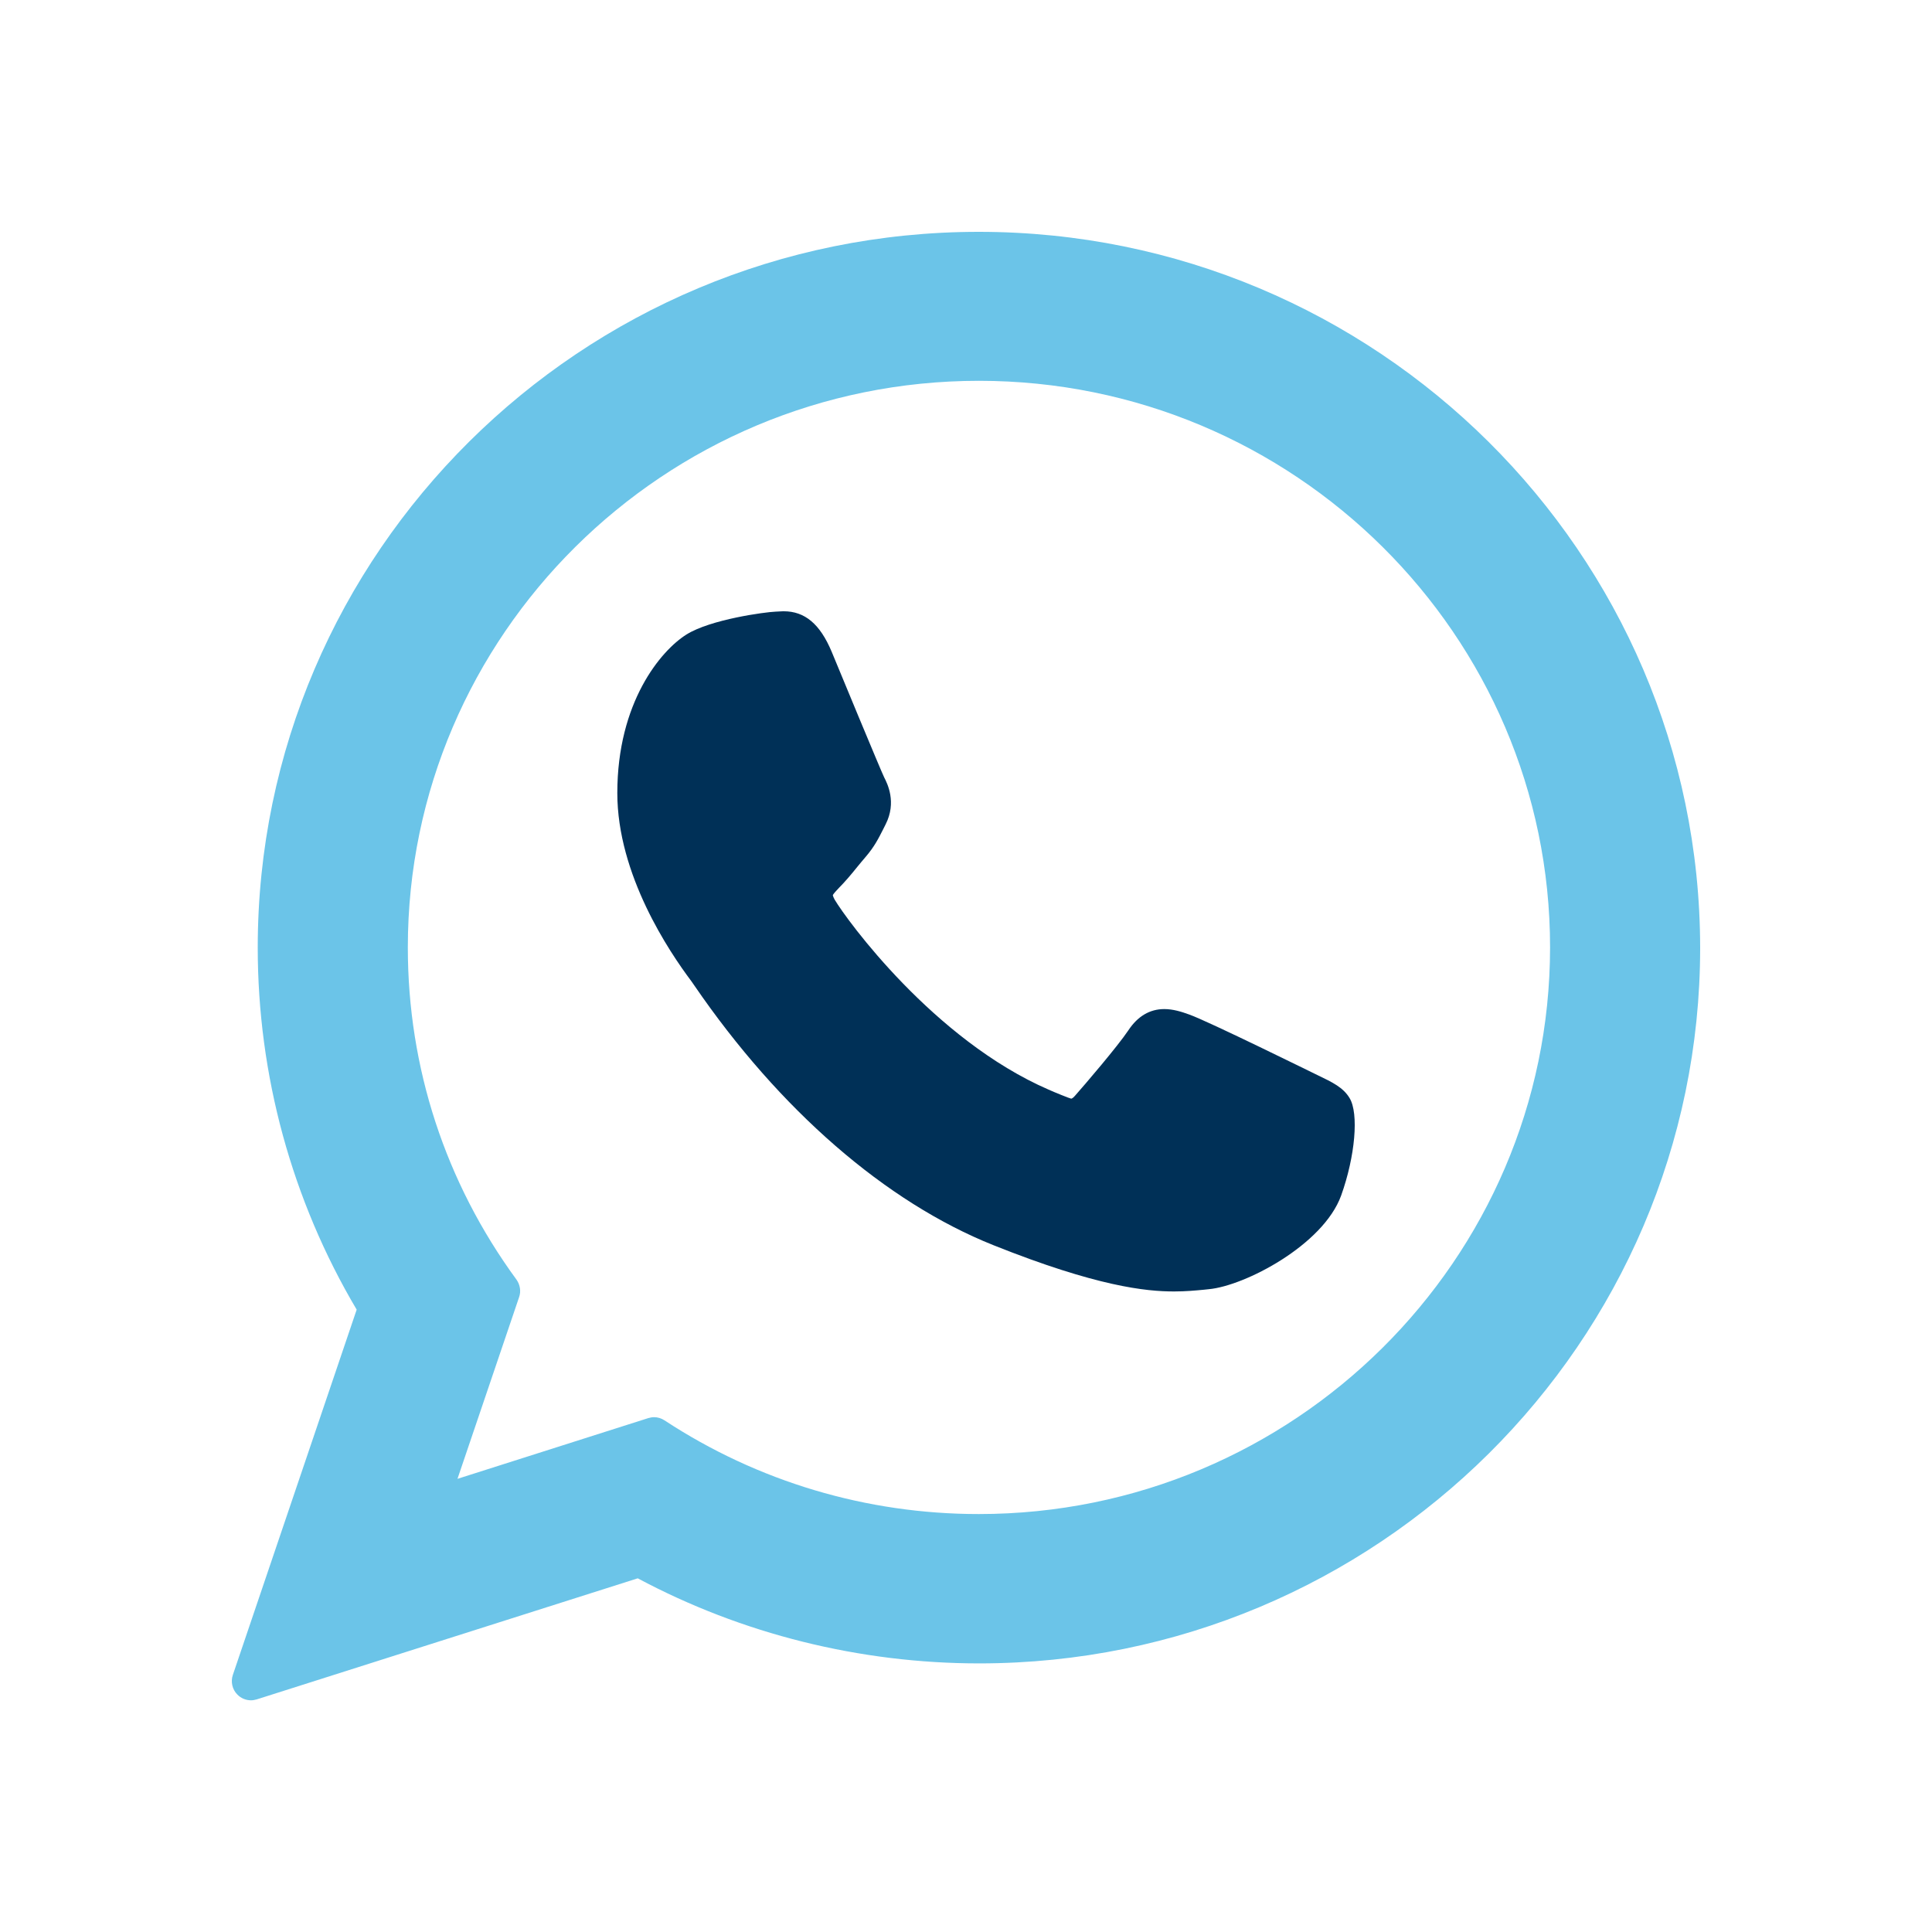
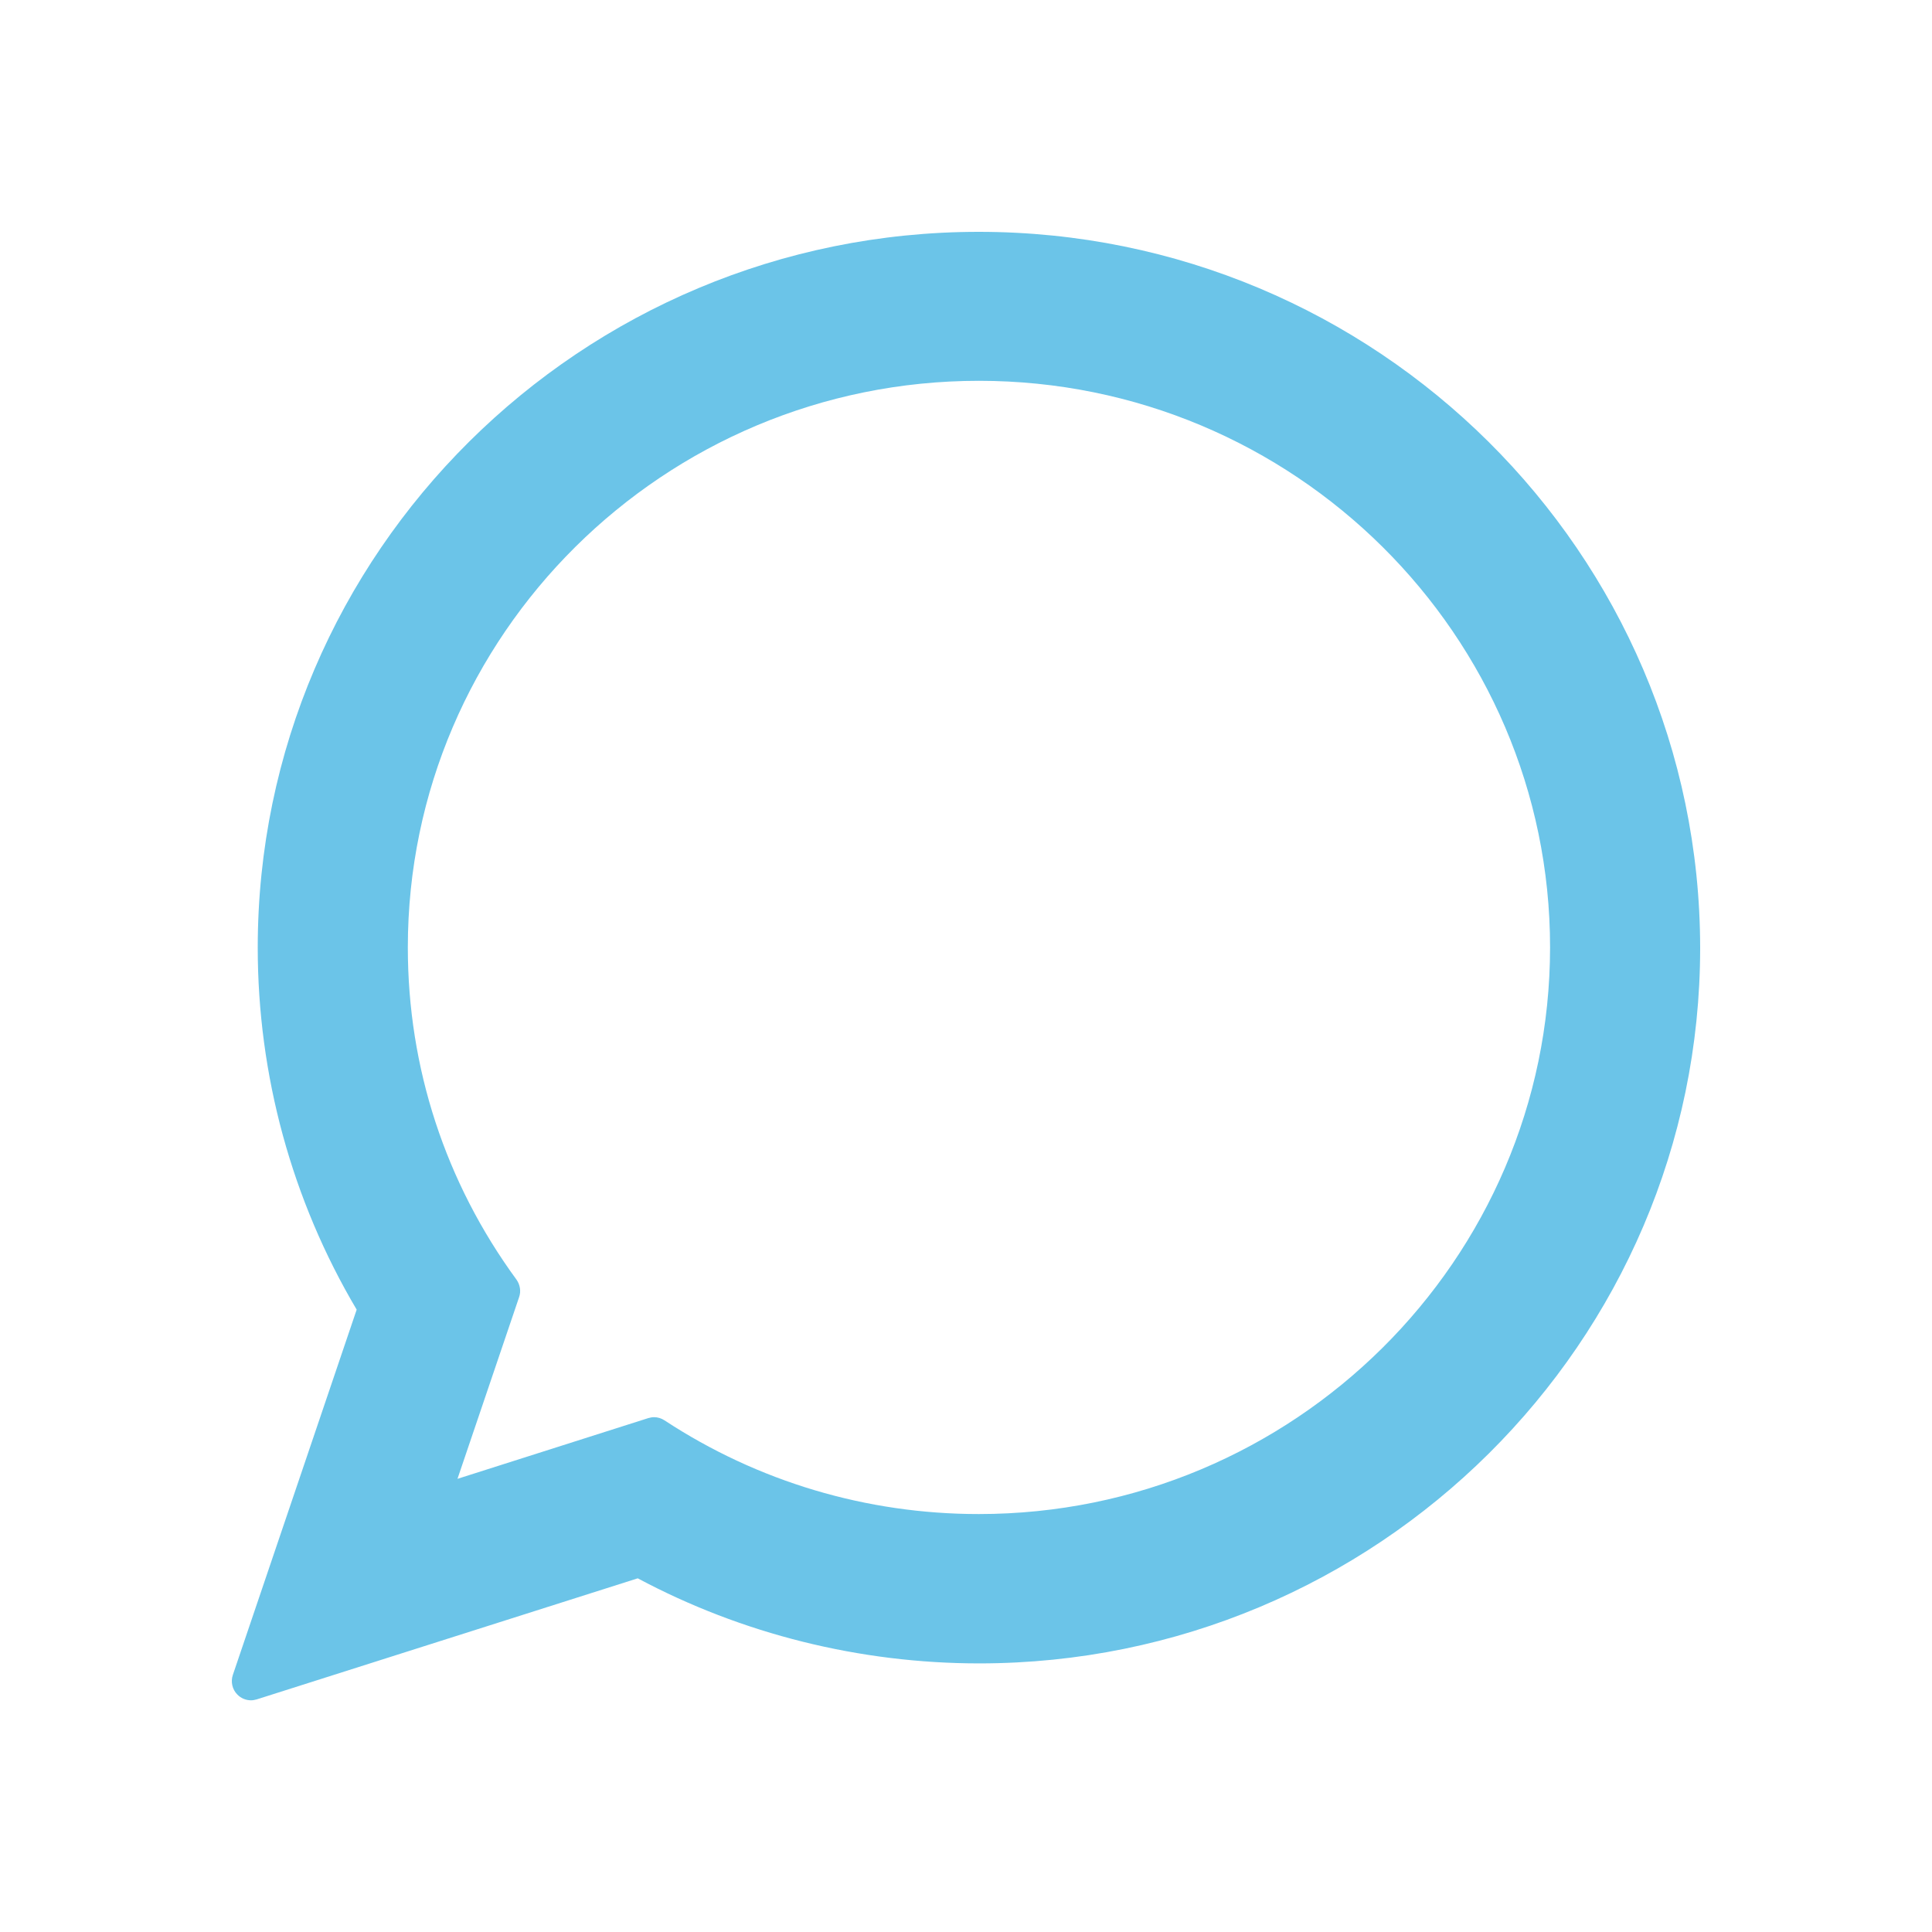
<svg xmlns="http://www.w3.org/2000/svg" width="500" height="500" viewBox="0 0 500 500" fill="none">
-   <path d="M341.123 278.315C340.396 277.975 312.706 264.3 307.76 262.554C305.772 261.827 303.59 261.148 301.311 261.148C297.577 261.148 294.425 262.991 292 266.676C289.236 270.798 280.847 280.594 278.277 283.503C277.937 283.891 277.501 284.328 277.21 284.328C276.967 284.328 272.651 282.582 271.391 282C241.664 269.101 219.115 238.066 216.012 232.828C215.575 232.052 215.575 231.713 215.527 231.713C215.624 231.325 216.642 230.307 217.127 229.773C218.63 228.27 220.279 226.33 221.831 224.391C222.558 223.469 223.334 222.596 224.062 221.723C226.341 219.056 227.359 216.971 228.571 214.595L229.202 213.334C232.111 207.612 229.638 202.763 228.814 201.163C228.135 199.853 216.448 171.63 215.236 168.672C212.229 161.495 208.301 158.198 202.822 158.198C202.288 158.198 202.822 158.198 200.688 158.295C198.069 158.392 183.91 160.283 177.654 164.211C171.01 168.381 159.76 181.765 159.76 205.236C159.76 226.379 173.193 246.309 178.915 253.923C179.06 254.117 179.303 254.505 179.691 255.038C201.755 287.237 229.202 311.096 257.085 322.249C283.902 332.966 296.607 334.227 303.832 334.227C306.887 334.227 309.312 333.984 311.446 333.79L312.803 333.645C322.066 332.82 342.432 322.249 347.088 309.398C350.725 299.263 351.695 288.159 349.27 284.182C347.621 281.418 344.76 280.06 341.123 278.315Z" fill="#003057" />
  <path d="M253.303 60C150.401 60 66.702 143.068 66.702 245.242C66.702 278.266 75.528 310.611 92.307 338.931L60.253 433.492C59.671 435.237 60.107 437.226 61.417 438.535C62.338 439.505 63.647 440.038 64.957 440.038C65.442 440.038 65.975 439.941 66.46 439.796L165.046 408.469C192.008 422.872 222.51 430.485 253.4 430.485C356.301 430.485 440 347.417 440 245.291C439.903 143.068 356.204 60 253.303 60ZM253.303 391.836C224.256 391.836 196.13 383.447 171.98 367.59C171.156 367.056 170.235 366.765 169.265 366.765C168.78 366.765 168.246 366.862 167.761 367.008L118.396 382.72L134.35 335.682C134.883 334.178 134.592 332.481 133.671 331.172C115.244 306.004 105.545 276.278 105.545 245.194C105.545 164.357 171.835 98.552 253.351 98.552C334.868 98.552 401.157 164.357 401.157 245.194C401.109 326.032 334.819 391.836 253.303 391.836Z" fill="#6BC4E8" />
</svg>